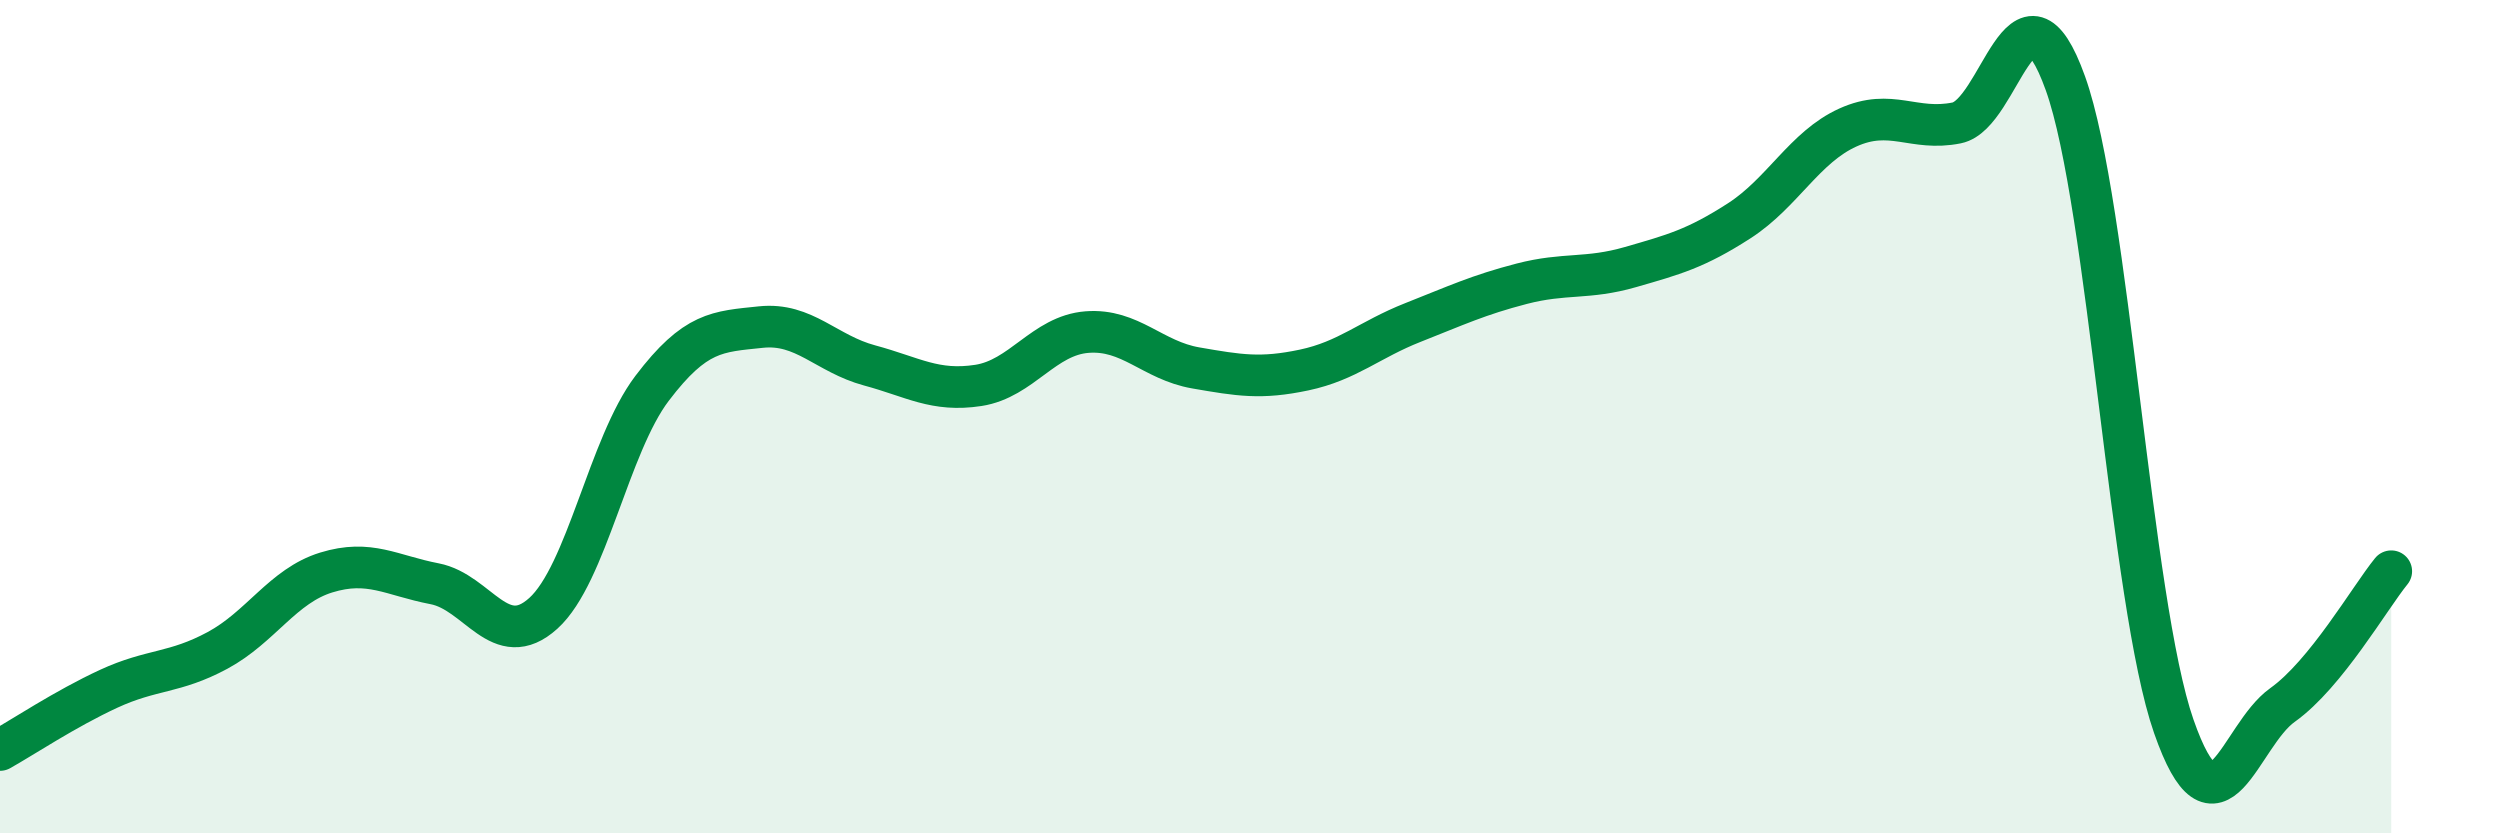
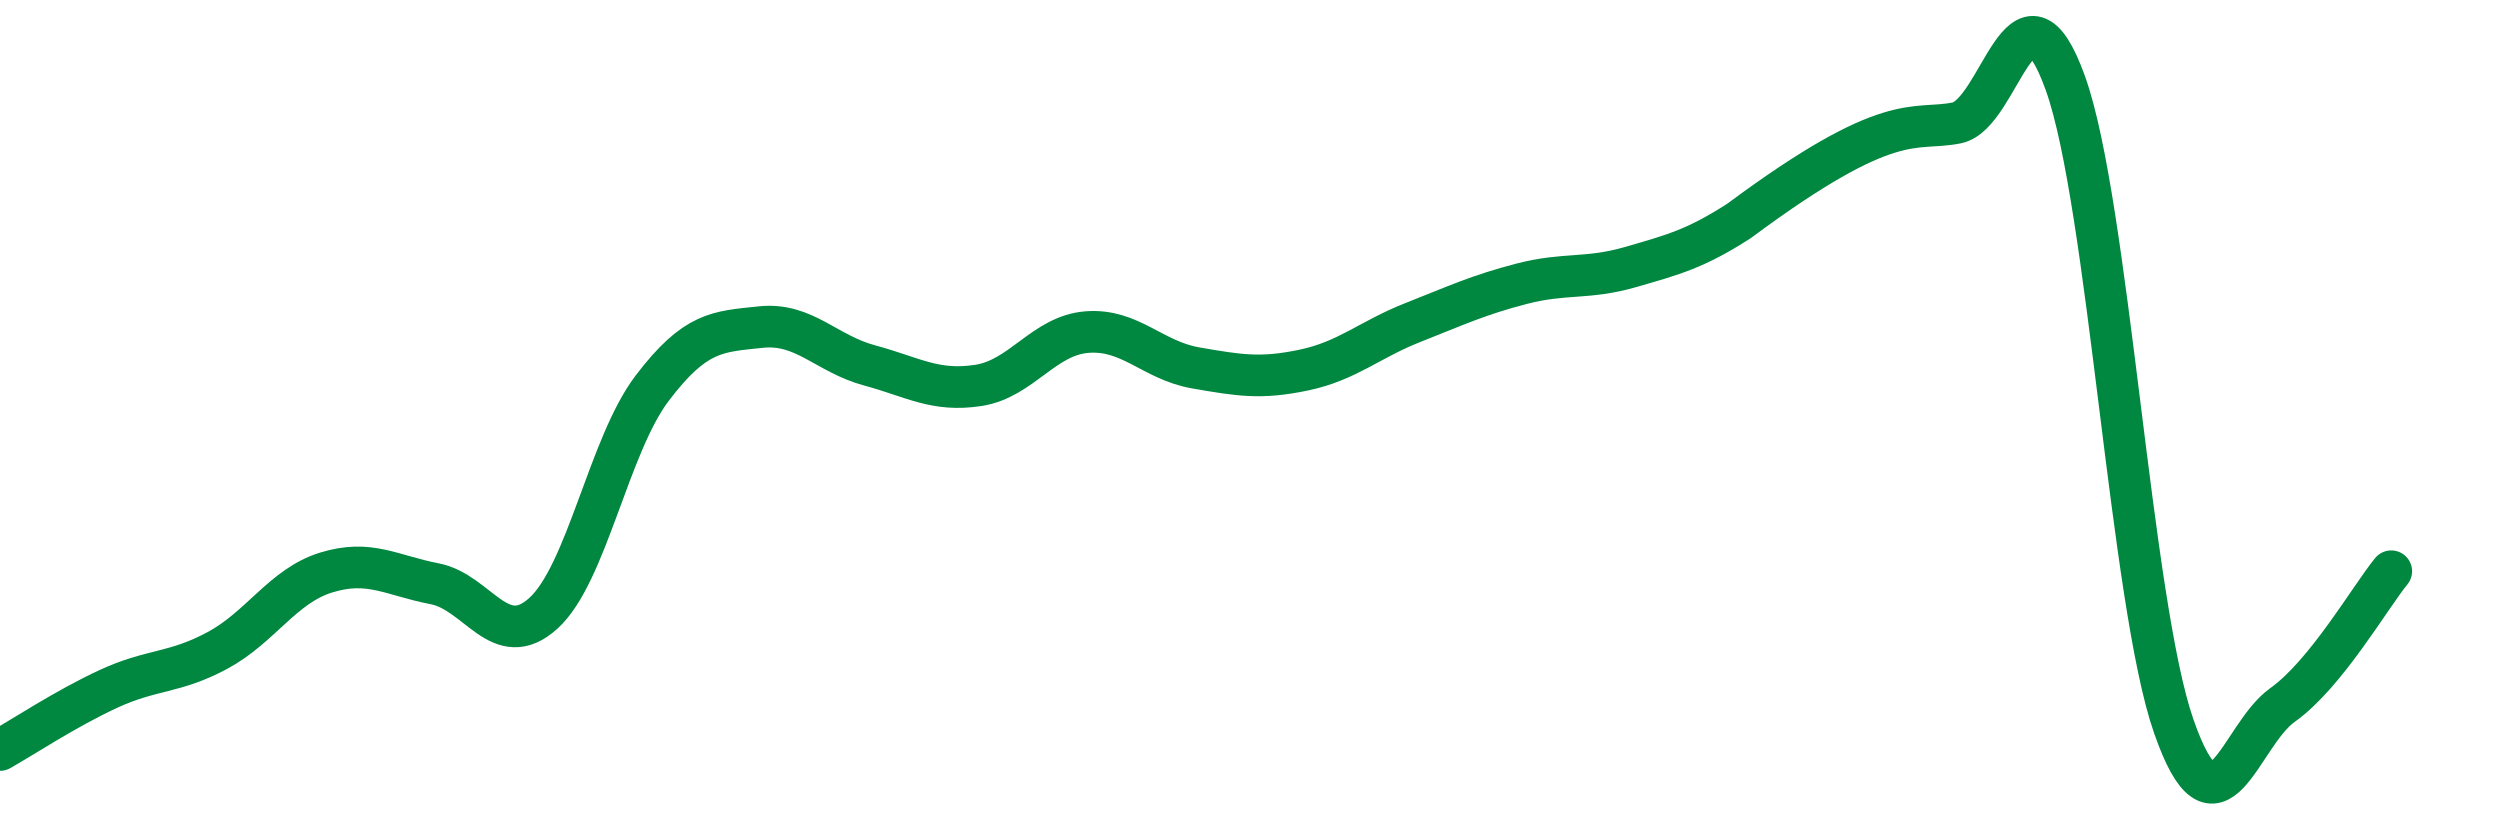
<svg xmlns="http://www.w3.org/2000/svg" width="60" height="20" viewBox="0 0 60 20">
-   <path d="M 0,18 C 0.52,17.71 1.57,17.01 2.61,16.53 C 3.65,16.05 4.18,16.17 5.22,15.61 C 6.26,15.05 6.79,14.06 7.83,13.74 C 8.87,13.42 9.39,13.81 10.43,14.01 C 11.47,14.21 12,15.66 13.04,14.72 C 14.08,13.78 14.61,10.69 15.65,9.32 C 16.69,7.95 17.22,7.96 18.26,7.85 C 19.3,7.74 19.83,8.49 20.87,8.77 C 21.91,9.05 22.44,9.41 23.48,9.25 C 24.52,9.09 25.05,8.05 26.09,7.97 C 27.13,7.89 27.66,8.65 28.7,8.83 C 29.74,9.01 30.26,9.1 31.3,8.88 C 32.34,8.66 32.87,8.15 33.91,7.74 C 34.95,7.33 35.48,7.08 36.52,6.81 C 37.56,6.54 38.09,6.71 39.13,6.41 C 40.17,6.11 40.7,5.97 41.74,5.3 C 42.78,4.63 43.31,3.53 44.35,3.06 C 45.39,2.59 45.92,3.16 46.96,2.95 C 48,2.74 48.53,-0.9 49.57,2 C 50.61,4.9 51.13,14.45 52.17,17.43 C 53.21,20.41 53.74,17.66 54.78,16.92 C 55.82,16.18 56.87,14.35 57.39,13.71L57.39 20L0 20Z" fill="#008740" opacity="0.1" stroke-linecap="round" stroke-linejoin="round" />
-   <path d="M 0,18 C 0.52,17.71 1.57,17.01 2.61,16.53 C 3.65,16.05 4.18,16.17 5.22,15.61 C 6.26,15.05 6.79,14.06 7.83,13.74 C 8.87,13.42 9.39,13.81 10.43,14.01 C 11.47,14.21 12,15.66 13.04,14.72 C 14.08,13.78 14.61,10.69 15.65,9.32 C 16.69,7.95 17.22,7.96 18.26,7.85 C 19.3,7.74 19.83,8.49 20.87,8.77 C 21.91,9.05 22.44,9.41 23.48,9.25 C 24.52,9.09 25.05,8.05 26.09,7.97 C 27.13,7.89 27.66,8.65 28.7,8.83 C 29.74,9.01 30.26,9.1 31.3,8.88 C 32.34,8.66 32.87,8.15 33.91,7.74 C 34.95,7.33 35.48,7.08 36.52,6.81 C 37.56,6.54 38.09,6.71 39.13,6.41 C 40.17,6.11 40.7,5.97 41.74,5.3 C 42.78,4.63 43.31,3.53 44.35,3.06 C 45.39,2.59 45.92,3.16 46.96,2.95 C 48,2.74 48.53,-0.9 49.57,2 C 50.61,4.9 51.13,14.45 52.17,17.43 C 53.21,20.41 53.74,17.66 54.78,16.92 C 55.82,16.18 56.87,14.35 57.39,13.71" stroke="#008740" stroke-width="1" fill="none" stroke-linecap="round" stroke-linejoin="round" />
+   <path d="M 0,18 C 0.52,17.71 1.57,17.01 2.61,16.53 C 3.65,16.05 4.18,16.17 5.22,15.61 C 6.26,15.05 6.79,14.06 7.83,13.74 C 8.87,13.42 9.39,13.81 10.43,14.01 C 11.47,14.21 12,15.66 13.04,14.72 C 14.08,13.78 14.61,10.69 15.65,9.32 C 16.69,7.95 17.22,7.96 18.26,7.85 C 19.3,7.74 19.83,8.49 20.87,8.77 C 21.91,9.05 22.44,9.41 23.48,9.25 C 24.52,9.09 25.05,8.05 26.09,7.97 C 27.13,7.89 27.66,8.65 28.7,8.83 C 29.74,9.01 30.26,9.1 31.3,8.88 C 32.34,8.66 32.87,8.15 33.91,7.74 C 34.95,7.33 35.48,7.08 36.52,6.81 C 37.56,6.54 38.09,6.71 39.13,6.41 C 40.17,6.11 40.7,5.97 41.74,5.3 C 45.39,2.59 45.92,3.16 46.96,2.95 C 48,2.74 48.53,-0.9 49.57,2 C 50.61,4.9 51.13,14.45 52.17,17.43 C 53.21,20.41 53.74,17.66 54.78,16.92 C 55.82,16.18 56.87,14.35 57.39,13.71" stroke="#008740" stroke-width="1" fill="none" stroke-linecap="round" stroke-linejoin="round" />
</svg>